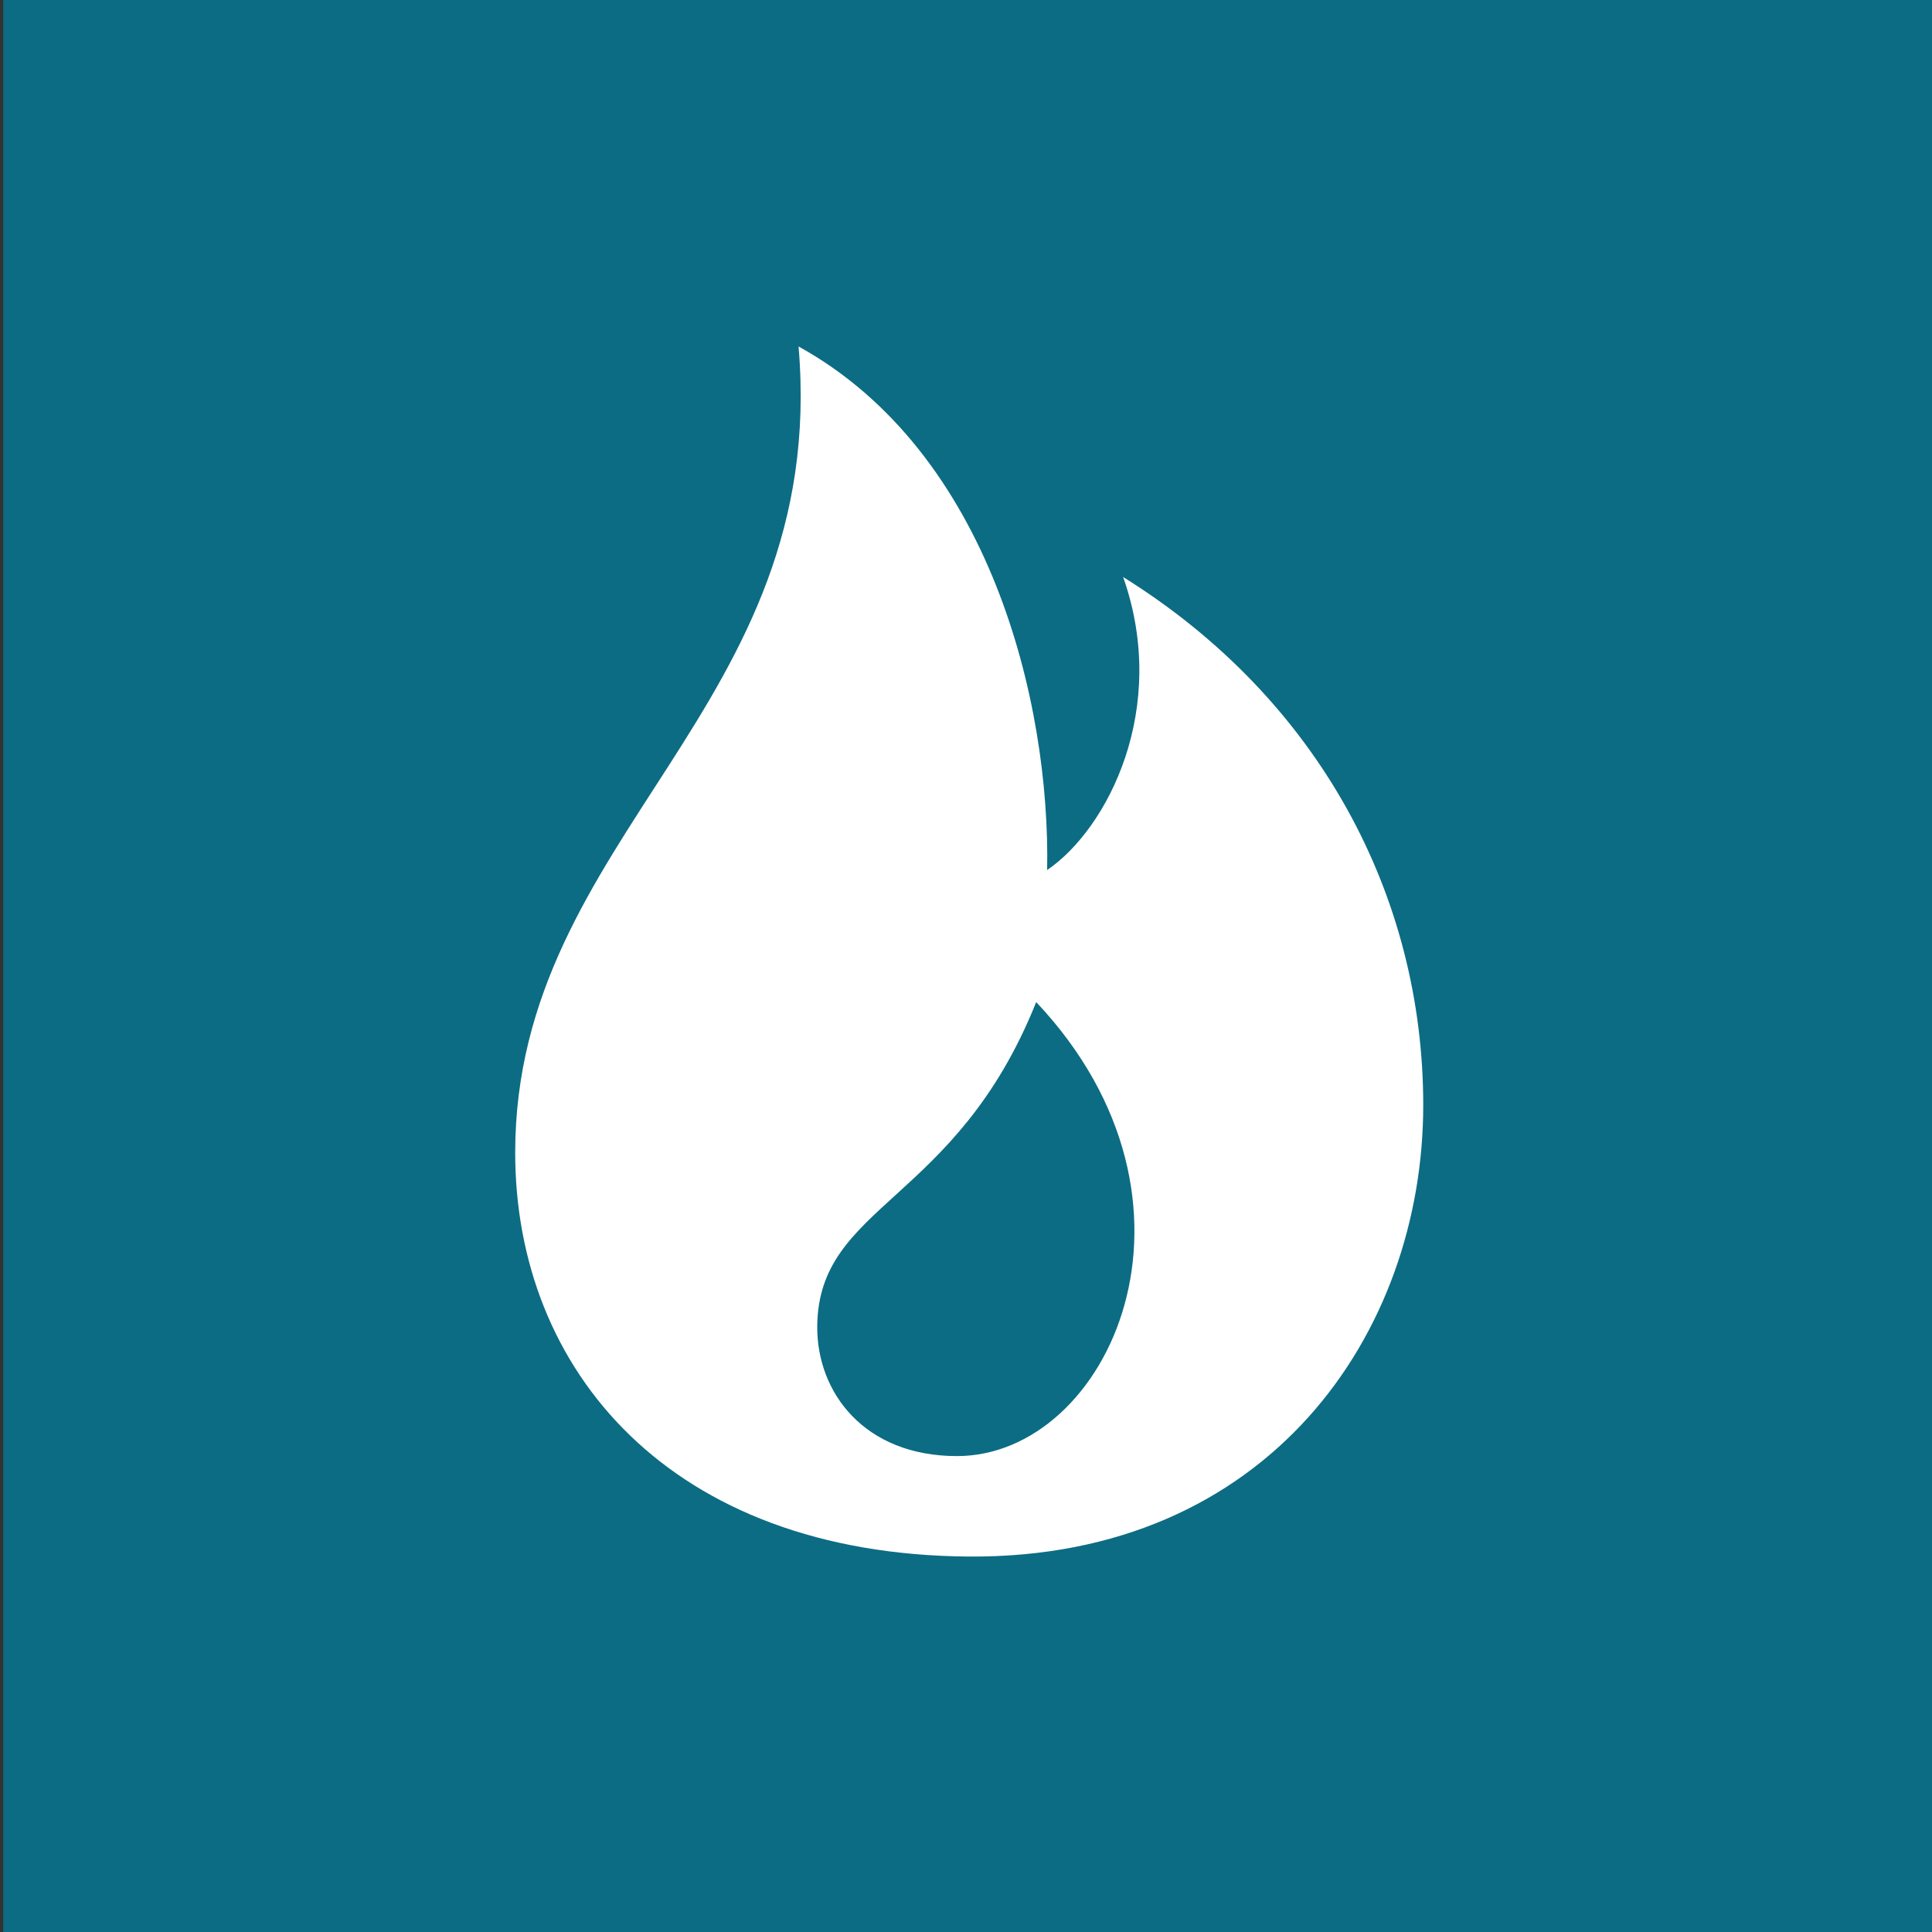
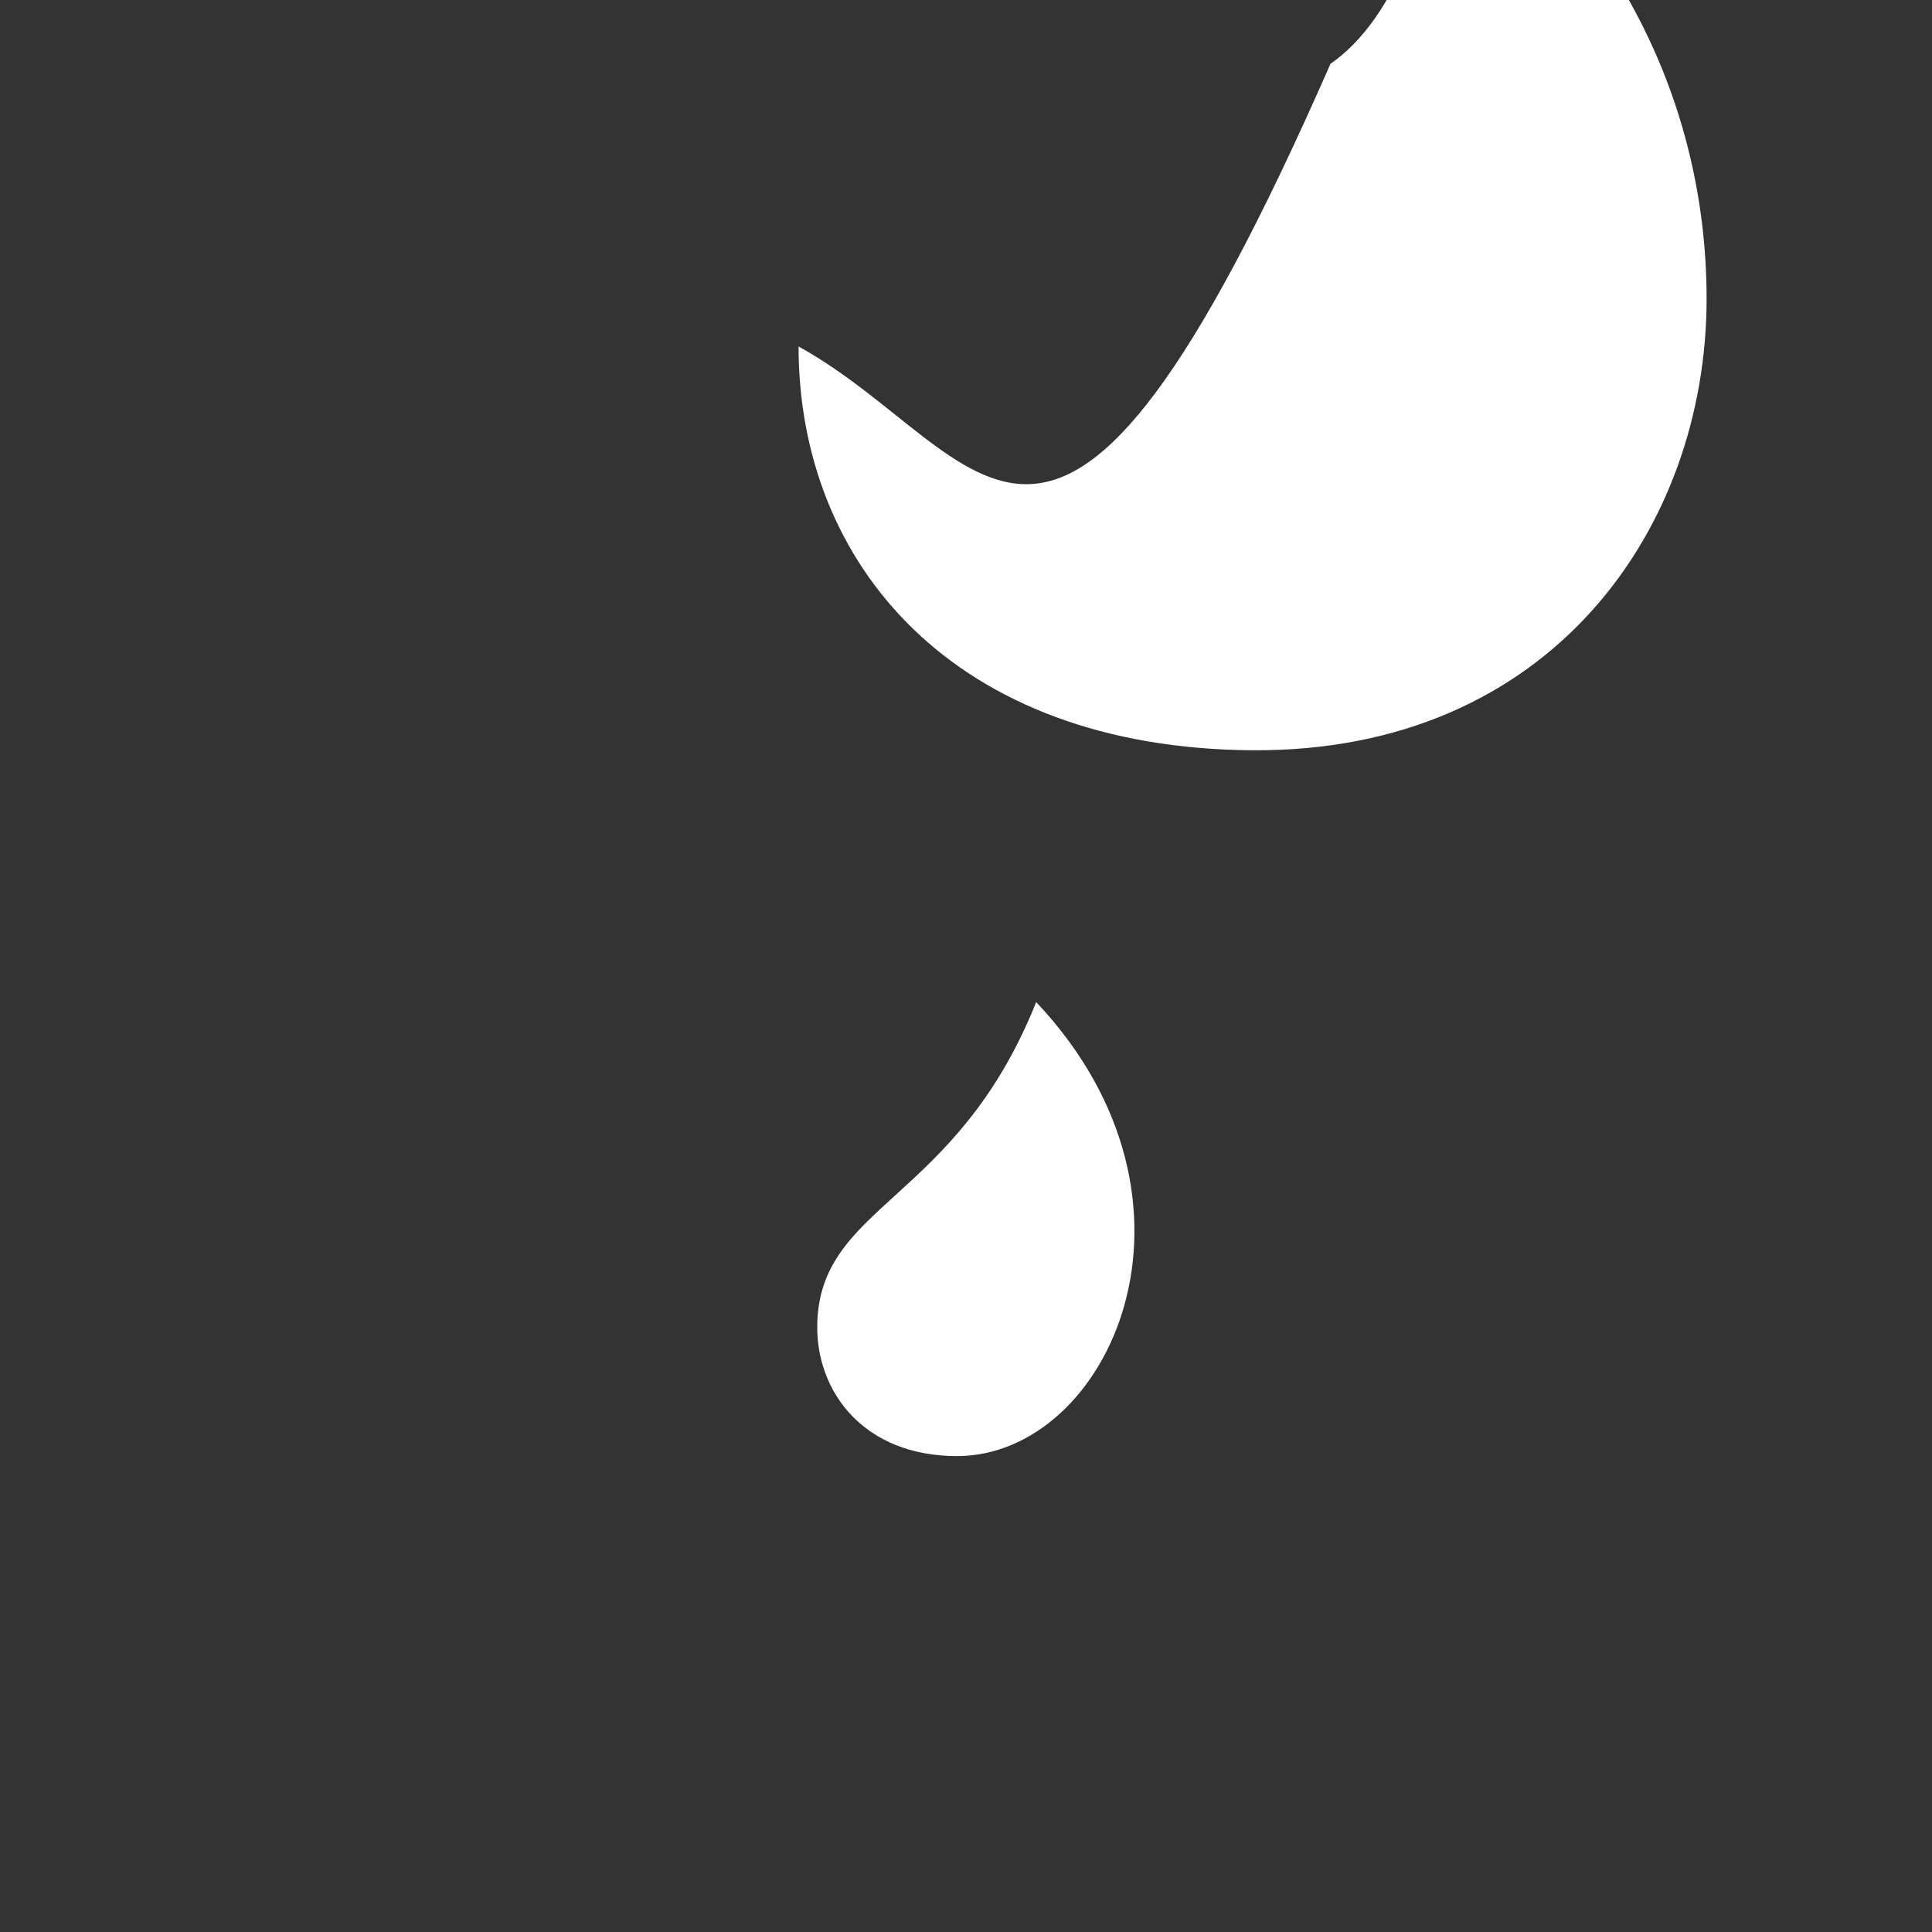
<svg xmlns="http://www.w3.org/2000/svg" version="1.1" id="レイヤー_1" x="0px" y="0px" viewBox="0 0 300 300" style="enable-background:new 0 0 300 300;" xml:space="preserve">
  <rect x="0" y="0" width="300" height="300" fill="#333333" stroke="none" />
  <style type="text/css">
	.st0{fill:#0C6C84;}
	.st1{fill-rule:evenodd;clip-rule:evenodd;fill:#FFFFFF;}
</style>
-   <rect x="0.5" class="st0" width="300" height="300" />
-   <path class="st1" d="M124,53.8c4.8,56.3-44,75.7-44,125.2c0,33.7,24,62.4,70.5,62.7c46.4,0.3,70.5-34.6,70.5-70.1  c0-32.4-16.1-63-46.6-82c7.2,20.4-2.4,39.1-11.8,45.5C163.1,109,153.7,70.2,124,53.8z M160.9,155.6c29.4,31.2,11.3,70.5-12.3,70.5  c-14.4,0-21.8-9.9-21.7-20.2C127.1,186.9,148.4,186.9,160.9,155.6z" />
+   <path class="st1" d="M124,53.8c0,33.7,24,62.4,70.5,62.7c46.4,0.3,70.5-34.6,70.5-70.1  c0-32.4-16.1-63-46.6-82c7.2,20.4-2.4,39.1-11.8,45.5C163.1,109,153.7,70.2,124,53.8z M160.9,155.6c29.4,31.2,11.3,70.5-12.3,70.5  c-14.4,0-21.8-9.9-21.7-20.2C127.1,186.9,148.4,186.9,160.9,155.6z" />
</svg>